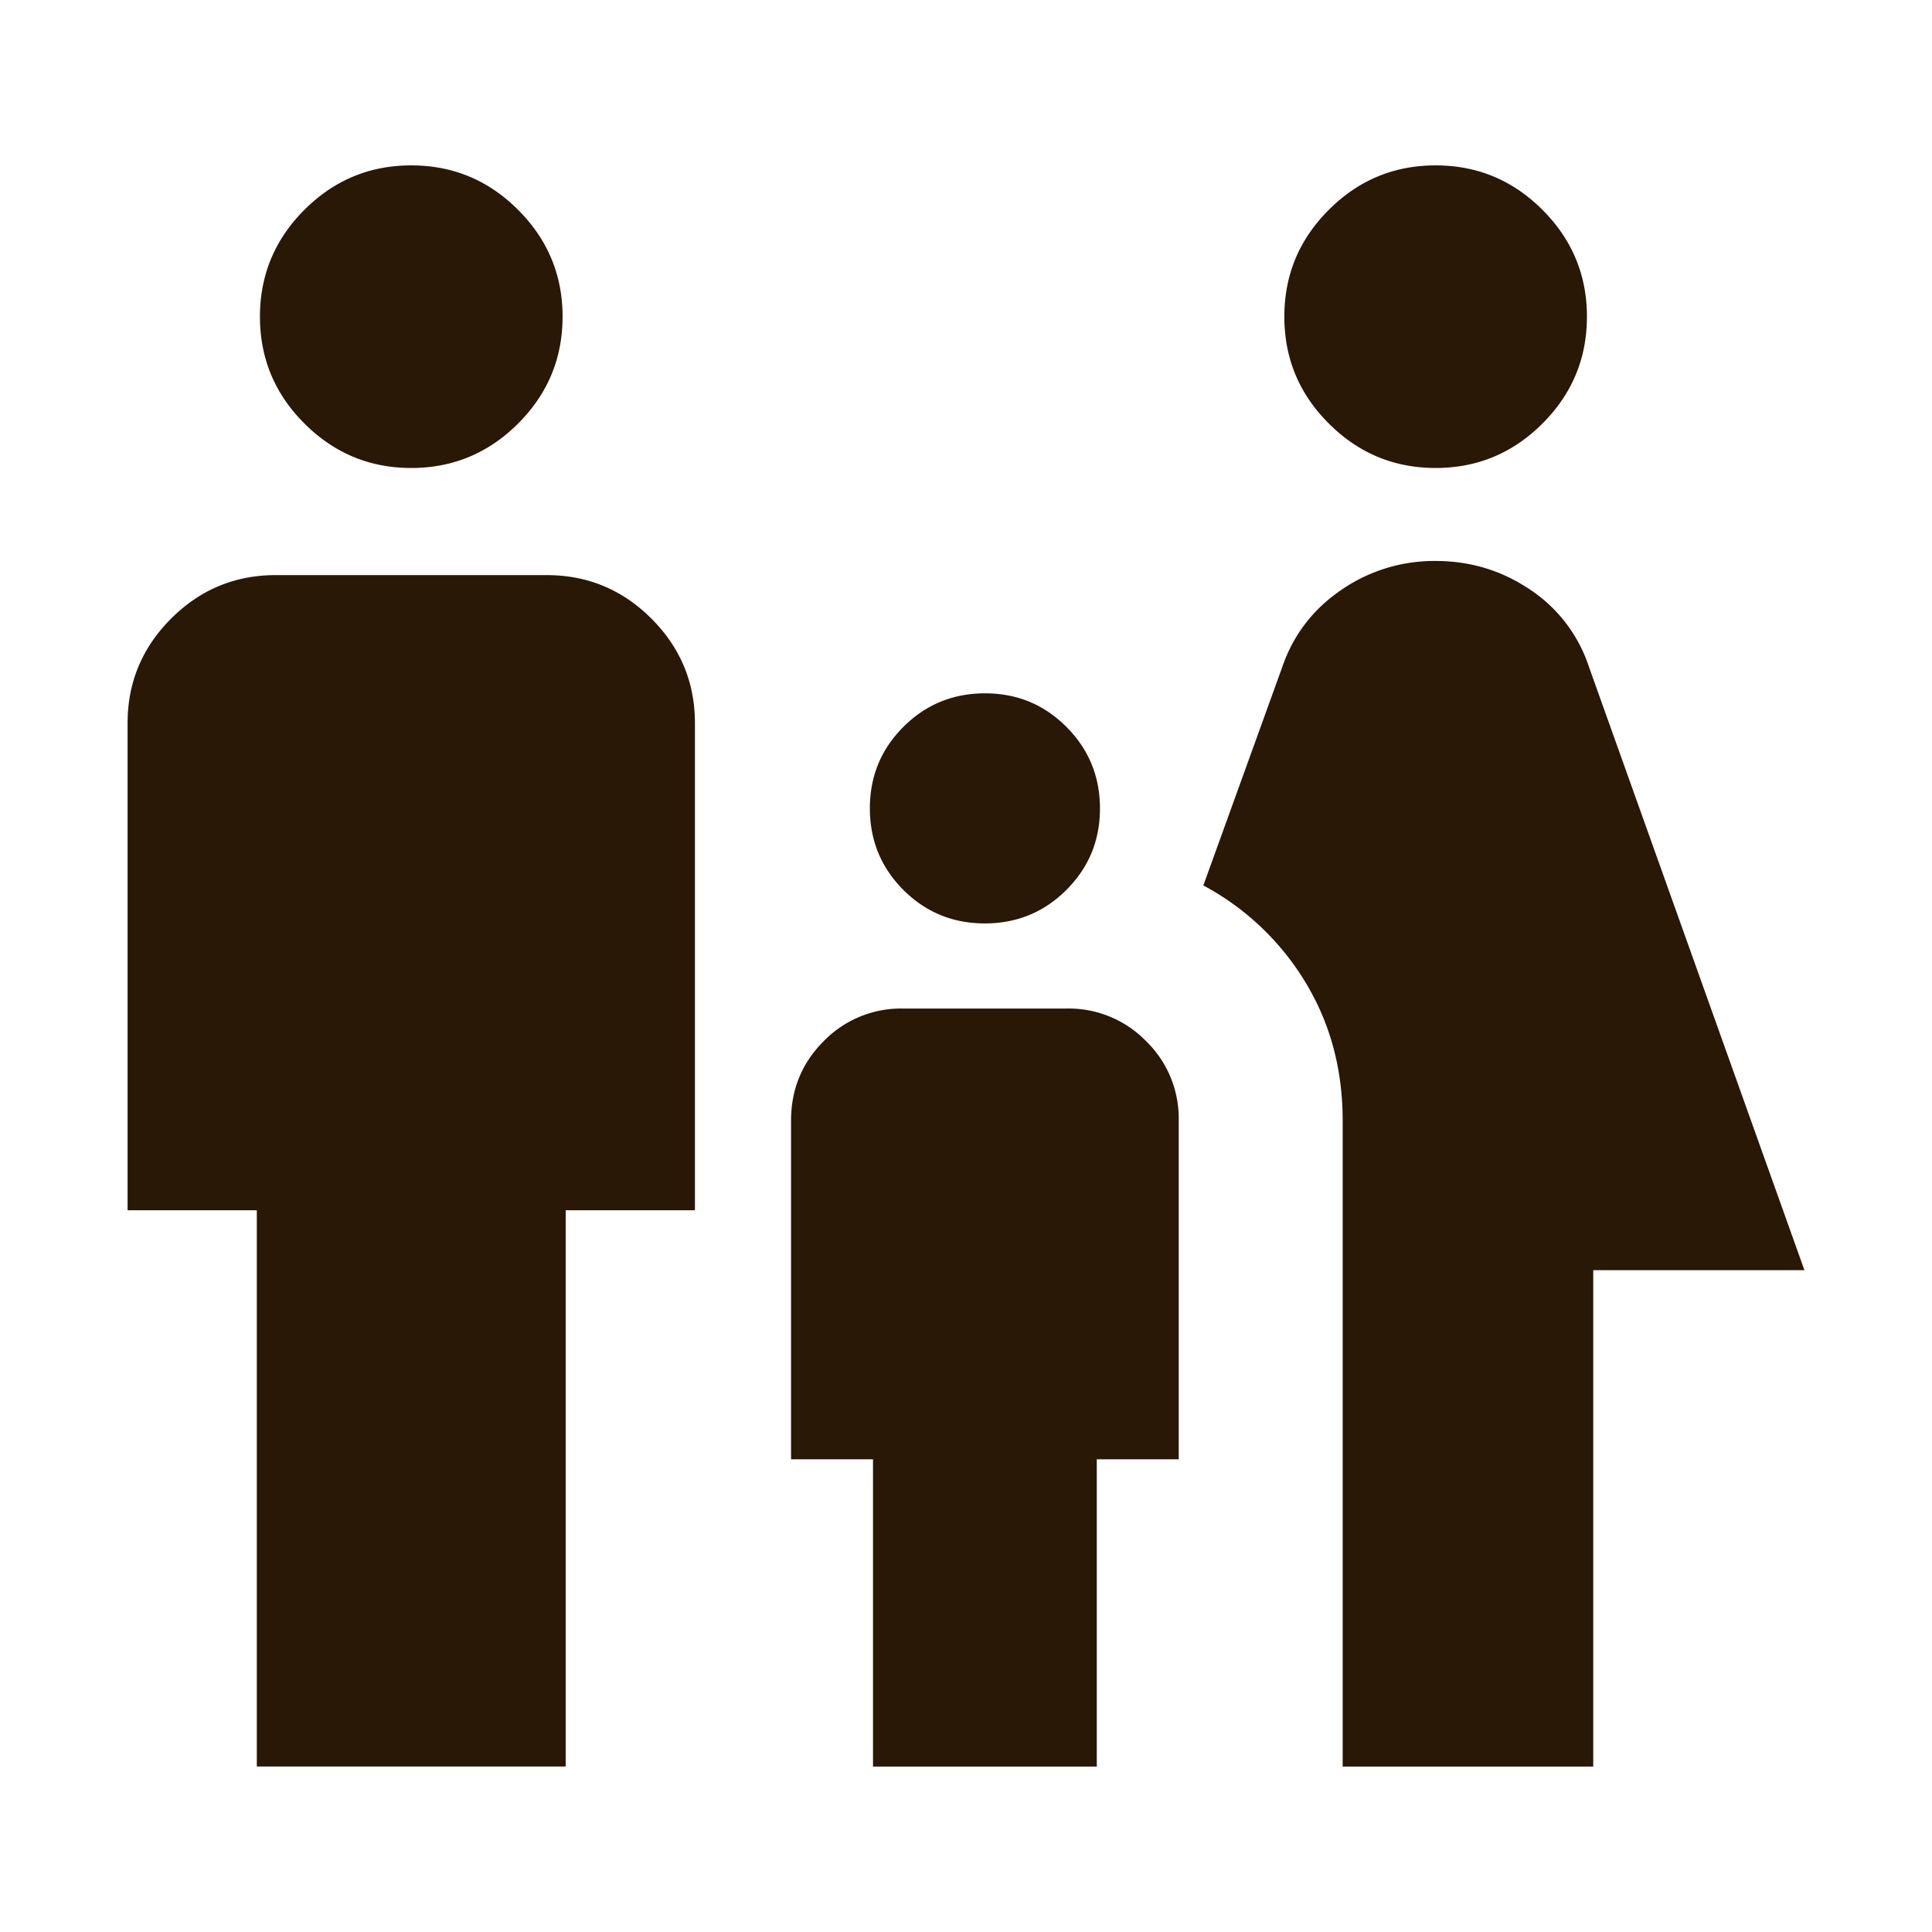
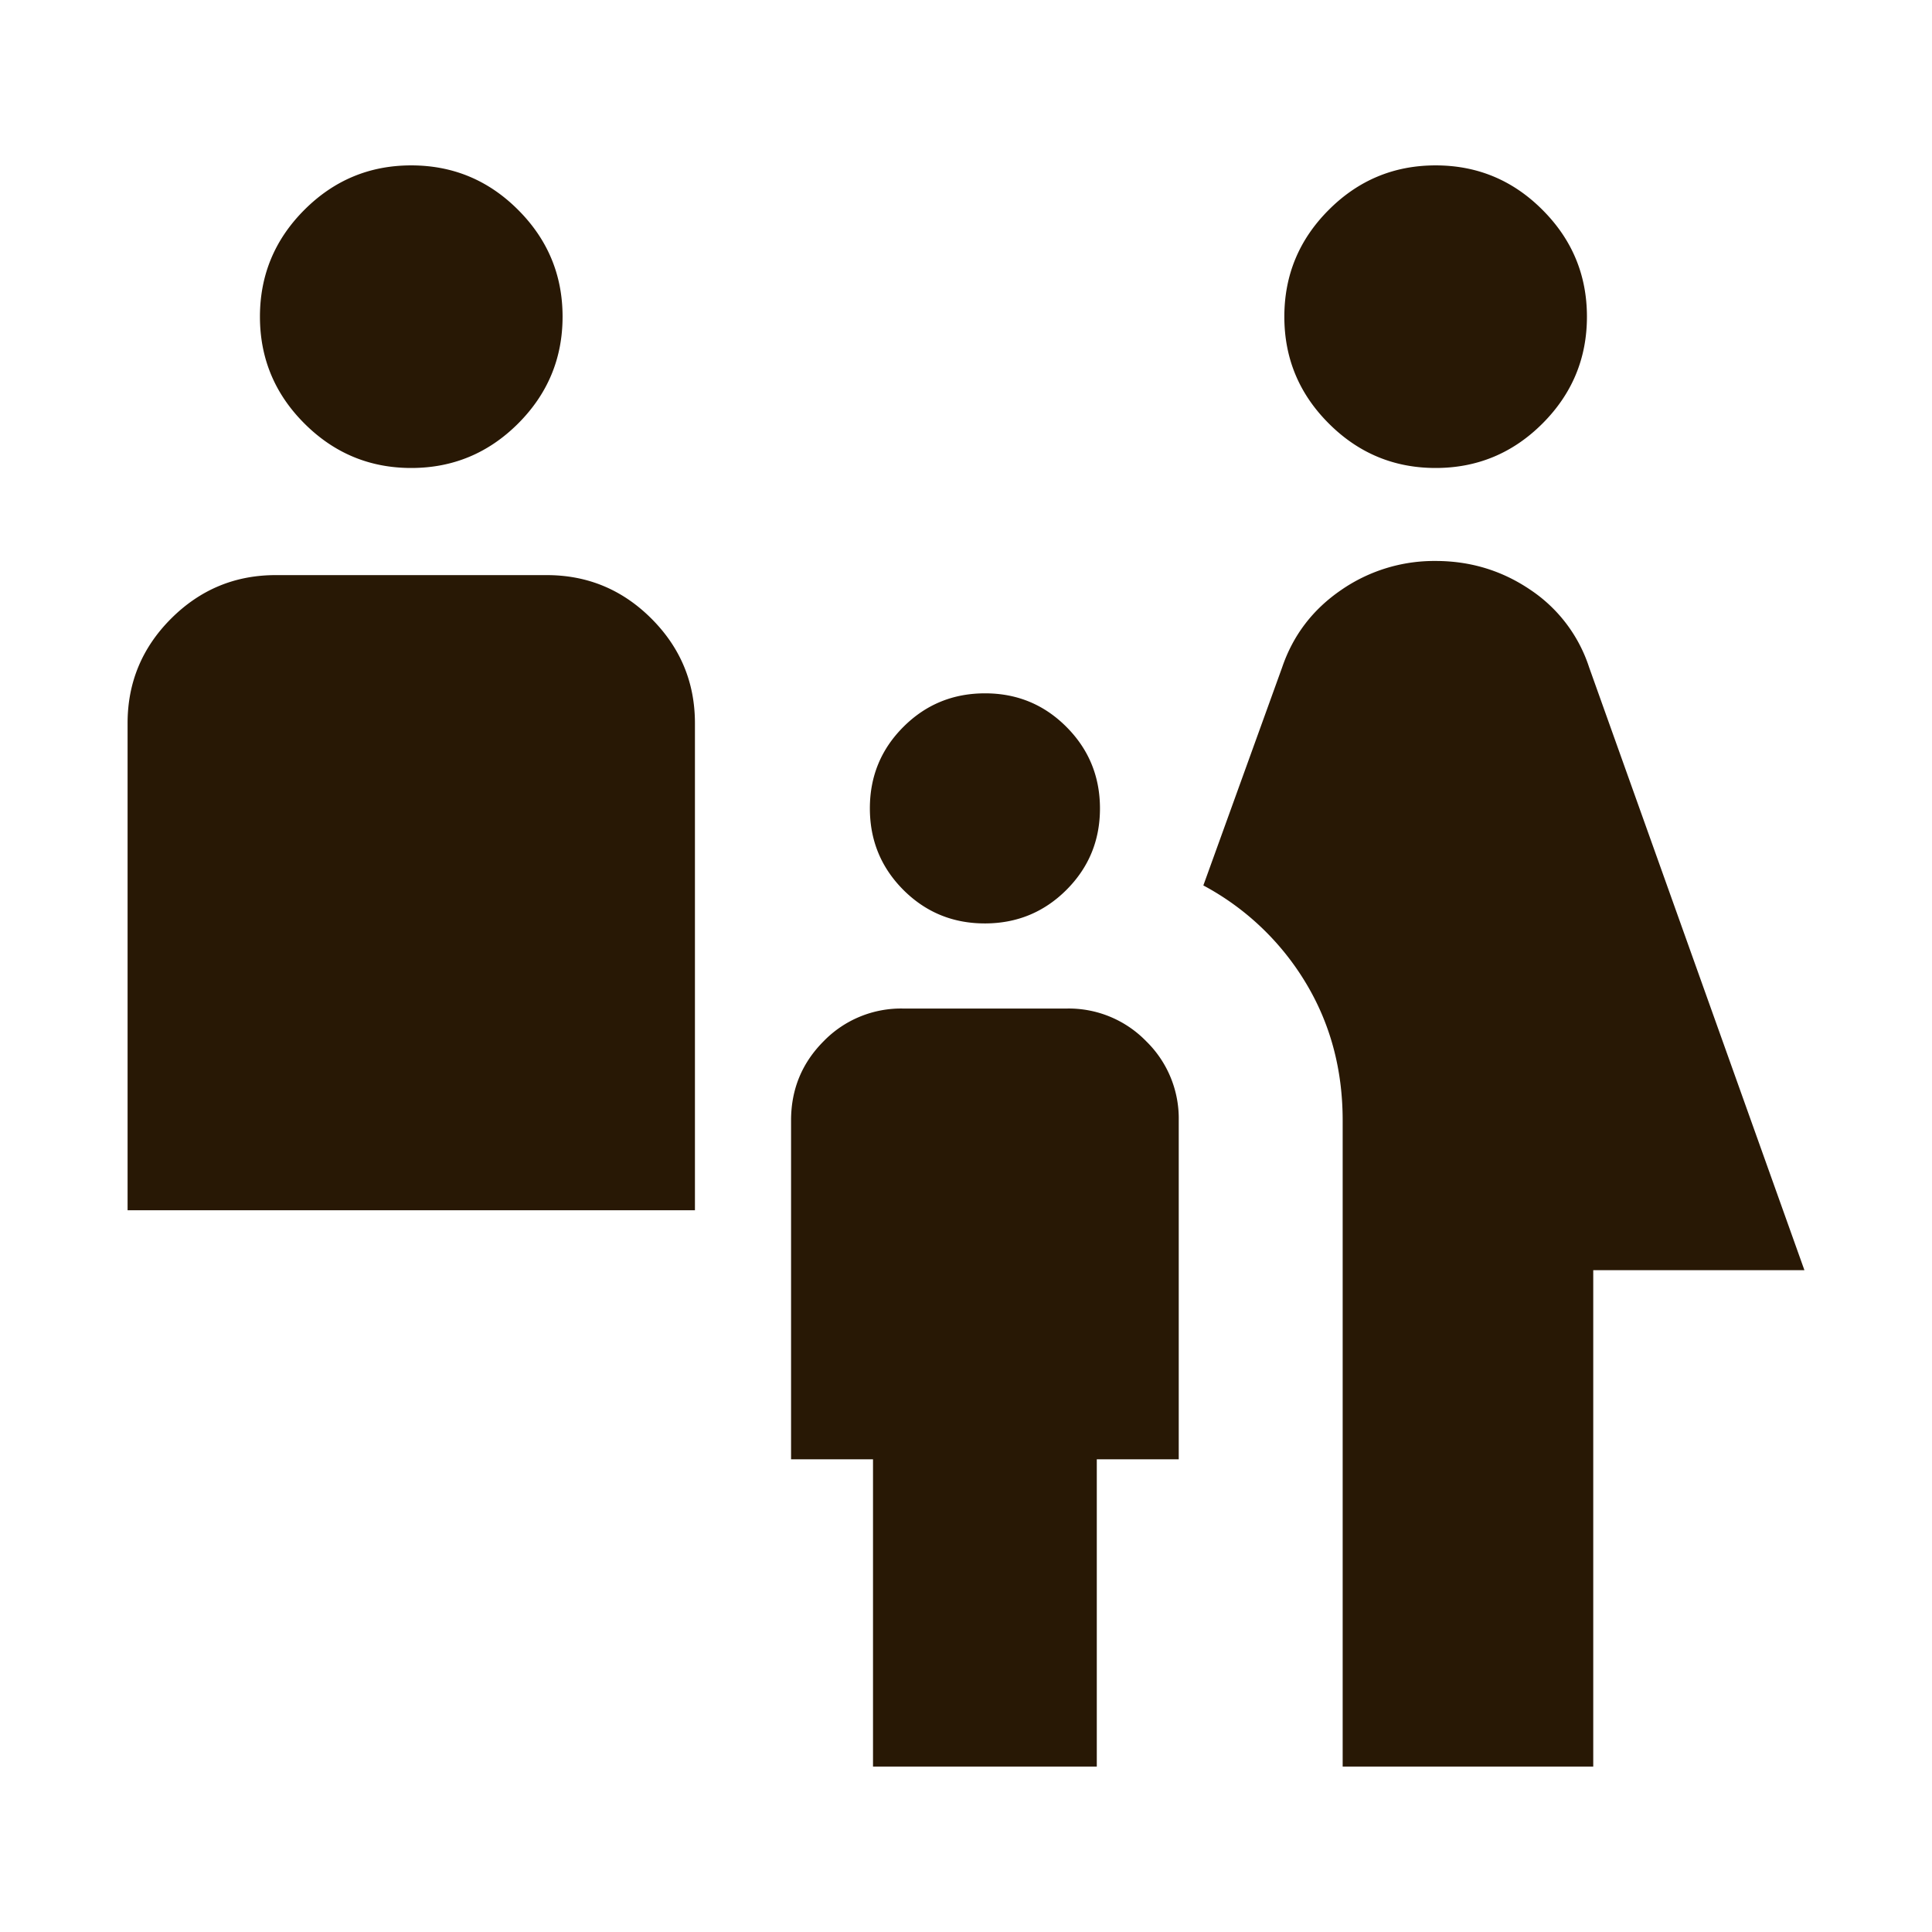
<svg xmlns="http://www.w3.org/2000/svg" width="53" height="53" viewBox="0 0 53 53" fill="none">
-   <path d="M39.383 12.838c-1.14 0-2.118-.407-2.93-1.22-.814-.812-1.22-1.789-1.22-2.93 0-1.142.406-2.119 1.22-2.932.812-.813 1.79-1.219 2.93-1.219 1.142 0 2.119.406 2.931 1.22.813.812 1.22 1.79 1.22 2.93 0 1.142-.407 2.119-1.22 2.932-.812.812-1.79 1.219-2.93 1.219zm-2.55 35.624V30.736c0-1.404-.341-2.668-1.023-3.792a7.285 7.285 0 0 0-2.799-2.654l2.162-5.983c.3-.88.838-1.585 1.614-2.118a4.484 4.484 0 0 1 2.596-.8c.954 0 1.82.263 2.596.789a4.067 4.067 0 0 1 1.615 2.129L49.5 34.844h-5.793v13.618h-6.875zm-9.817-23.13c-.877 0-1.622-.307-2.235-.92-.612-.615-.918-1.36-.918-2.238 0-.877.307-1.622.921-2.235.614-.613 1.36-.919 2.238-.919.877 0 1.622.307 2.234.922.612.614.919 1.36.919 2.237s-.308 1.622-.922 2.235c-.614.612-1.36.918-2.237.918zM11.282 12.838c-1.141 0-2.118-.407-2.931-1.22-.813-.812-1.22-1.789-1.22-2.93 0-1.142.407-2.119 1.22-2.932.813-.813 1.79-1.219 2.93-1.219 1.142 0 2.12.406 2.932 1.22.813.812 1.22 1.79 1.22 2.93 0 1.142-.407 2.119-1.22 2.932-.813.812-1.79 1.219-2.931 1.219zM7.045 48.462V33.201H3.5V19.84c0-1.117.398-2.074 1.194-2.87.796-.795 1.752-1.193 2.87-1.193H15c1.117 0 2.074.398 2.87 1.193.796.796 1.194 1.753 1.194 2.87v13.36h-3.546v15.261H7.045zm16.904 0v-8.43h-2.248v-9.296c0-.852.299-1.577.895-2.174a2.96 2.96 0 0 1 2.175-.895h4.496a2.96 2.96 0 0 1 2.174.895 2.96 2.96 0 0 1 .895 2.174v9.296h-2.248v8.43h-6.139z" fill="#281805" />
+   <path d="M39.383 12.838c-1.14 0-2.118-.407-2.93-1.22-.814-.812-1.22-1.789-1.22-2.93 0-1.142.406-2.119 1.22-2.932.812-.813 1.79-1.219 2.93-1.219 1.142 0 2.119.406 2.931 1.22.813.812 1.22 1.79 1.22 2.93 0 1.142-.407 2.119-1.22 2.932-.812.812-1.79 1.219-2.93 1.219zm-2.55 35.624V30.736c0-1.404-.341-2.668-1.023-3.792a7.285 7.285 0 0 0-2.799-2.654l2.162-5.983c.3-.88.838-1.585 1.614-2.118a4.484 4.484 0 0 1 2.596-.8c.954 0 1.82.263 2.596.789a4.067 4.067 0 0 1 1.615 2.129L49.5 34.844h-5.793v13.618h-6.875zm-9.817-23.13c-.877 0-1.622-.307-2.235-.92-.612-.615-.918-1.36-.918-2.238 0-.877.307-1.622.921-2.235.614-.613 1.36-.919 2.238-.919.877 0 1.622.307 2.234.922.612.614.919 1.36.919 2.237s-.308 1.622-.922 2.235c-.614.612-1.36.918-2.237.918zM11.282 12.838c-1.141 0-2.118-.407-2.931-1.22-.813-.812-1.22-1.789-1.22-2.93 0-1.142.407-2.119 1.22-2.932.813-.813 1.79-1.219 2.93-1.219 1.142 0 2.12.406 2.932 1.22.813.812 1.22 1.79 1.22 2.93 0 1.142-.407 2.119-1.22 2.932-.813.812-1.79 1.219-2.931 1.219zM7.045 48.462V33.201H3.5V19.84c0-1.117.398-2.074 1.194-2.87.796-.795 1.752-1.193 2.87-1.193H15c1.117 0 2.074.398 2.87 1.193.796.796 1.194 1.753 1.194 2.87v13.36h-3.546H7.045zm16.904 0v-8.43h-2.248v-9.296c0-.852.299-1.577.895-2.174a2.96 2.96 0 0 1 2.175-.895h4.496a2.96 2.96 0 0 1 2.174.895 2.96 2.96 0 0 1 .895 2.174v9.296h-2.248v8.43h-6.139z" fill="#281805" />
</svg>